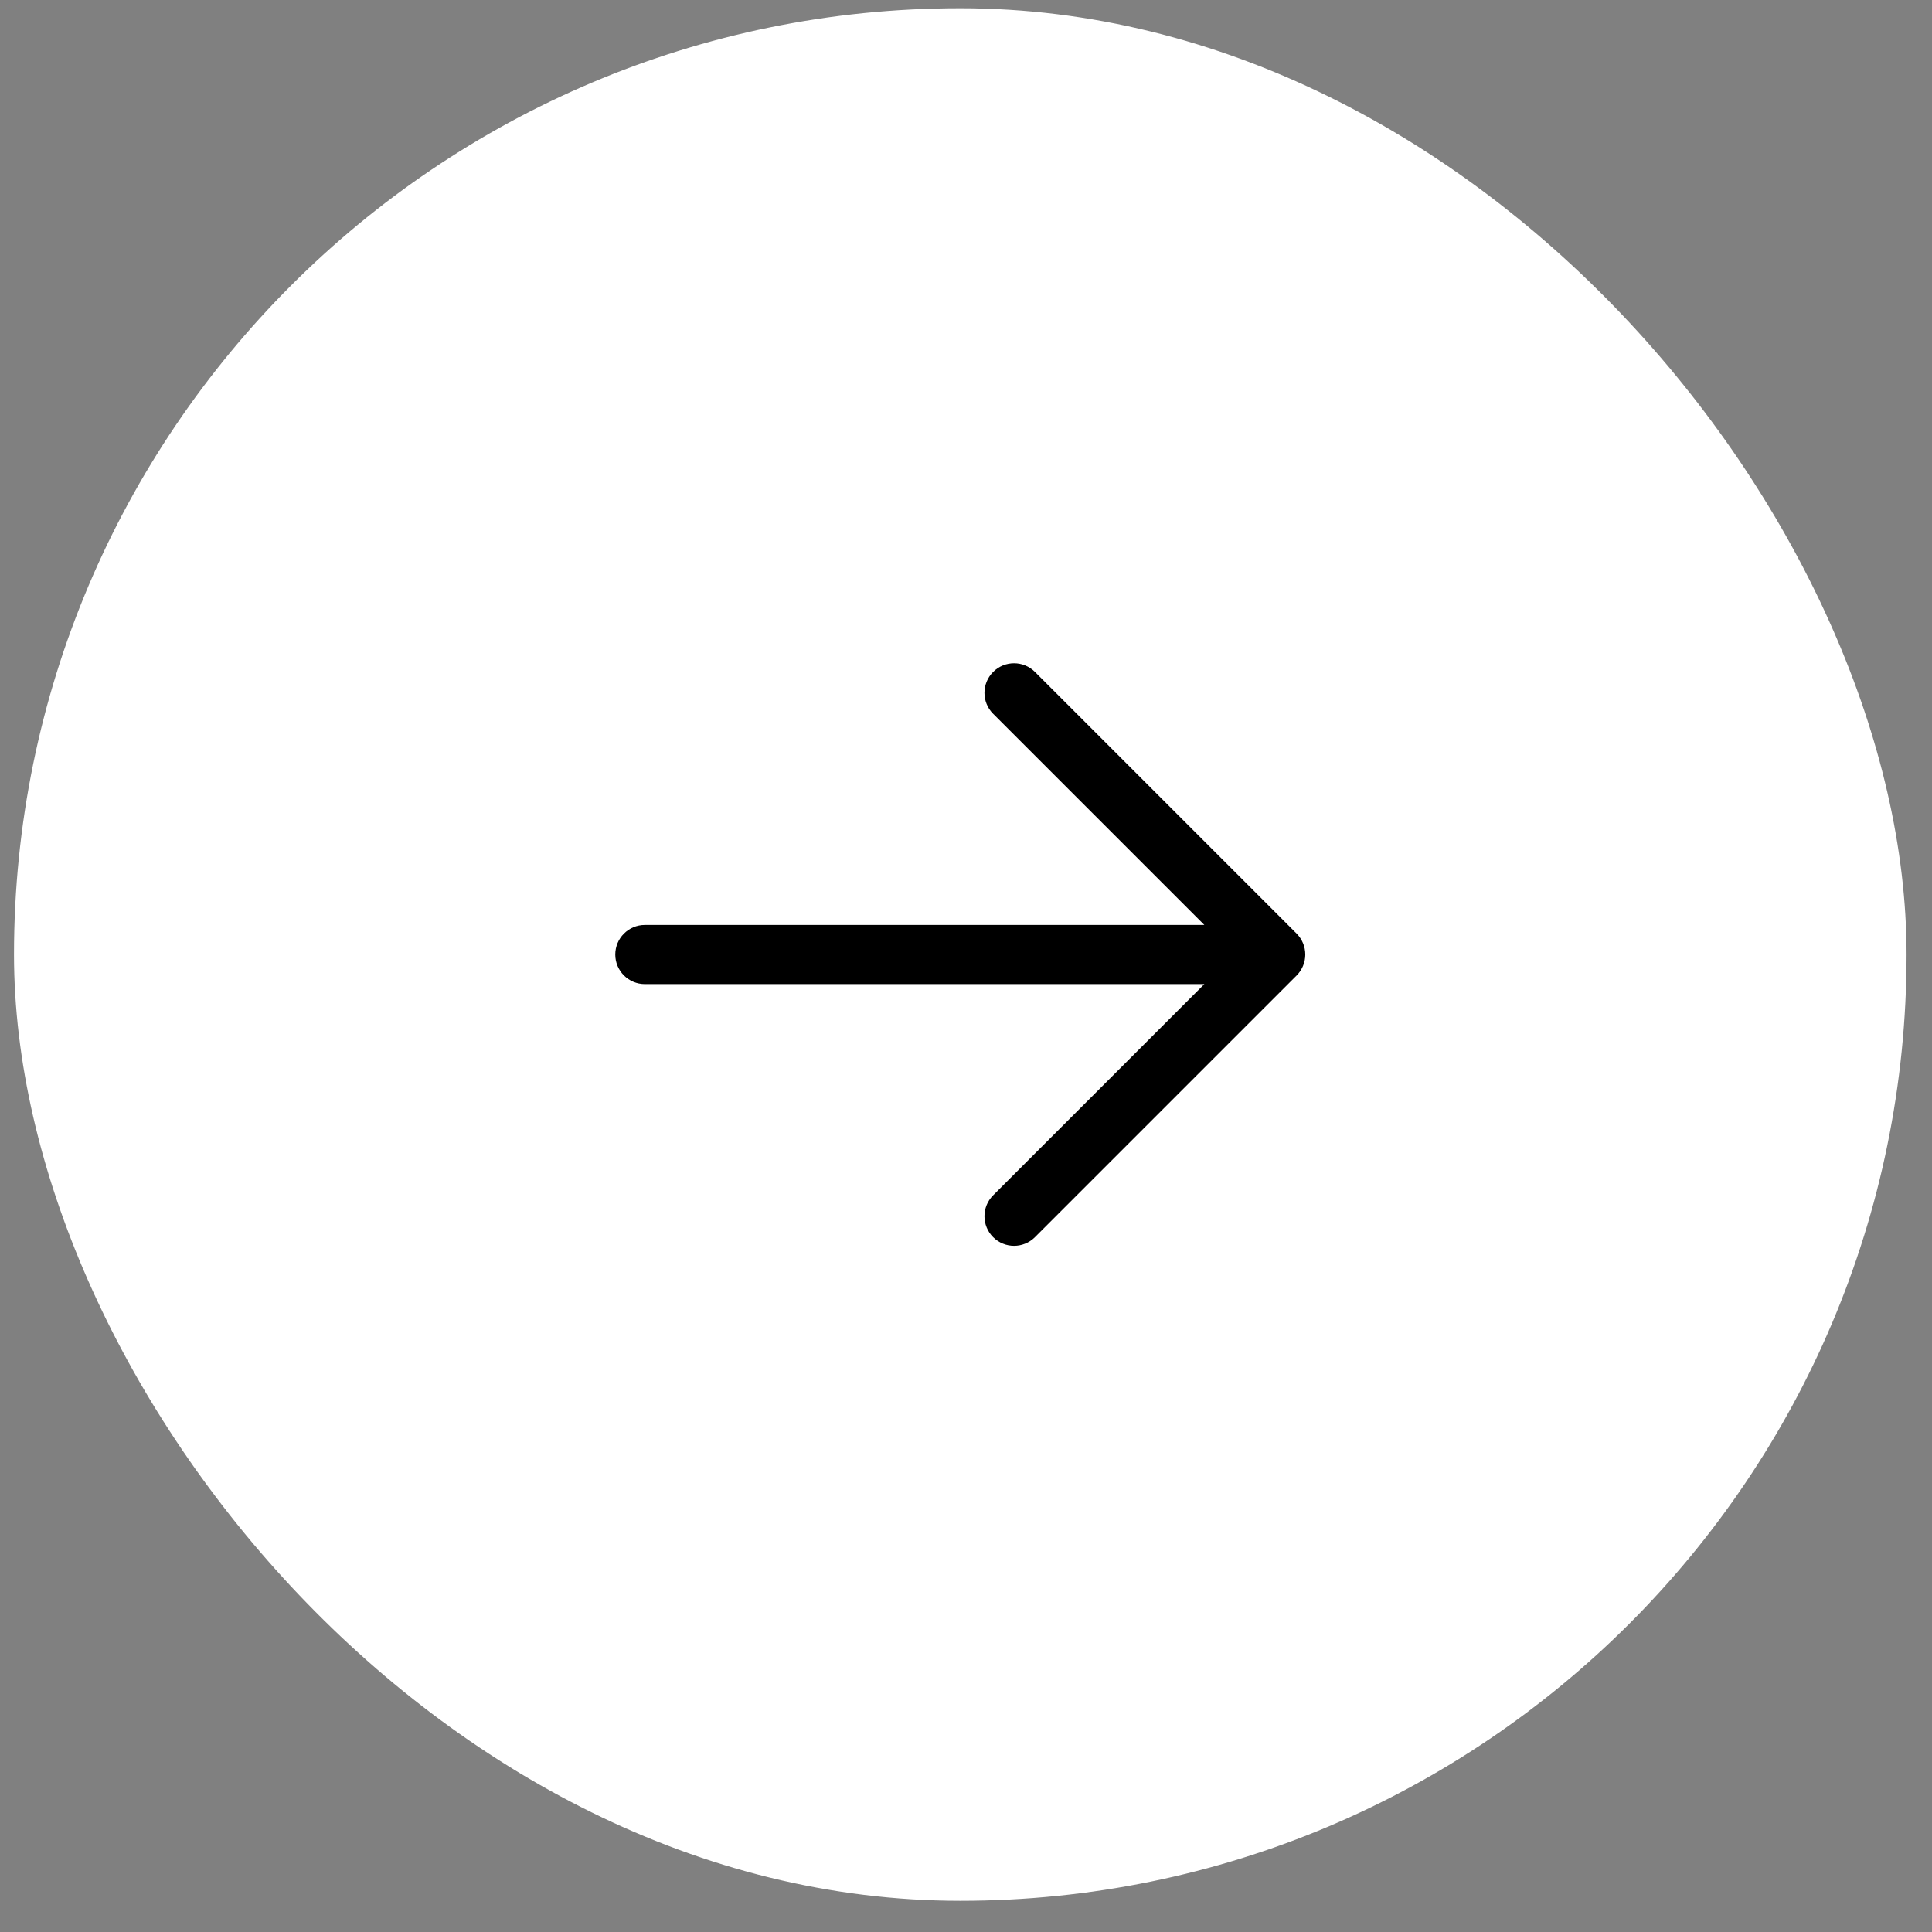
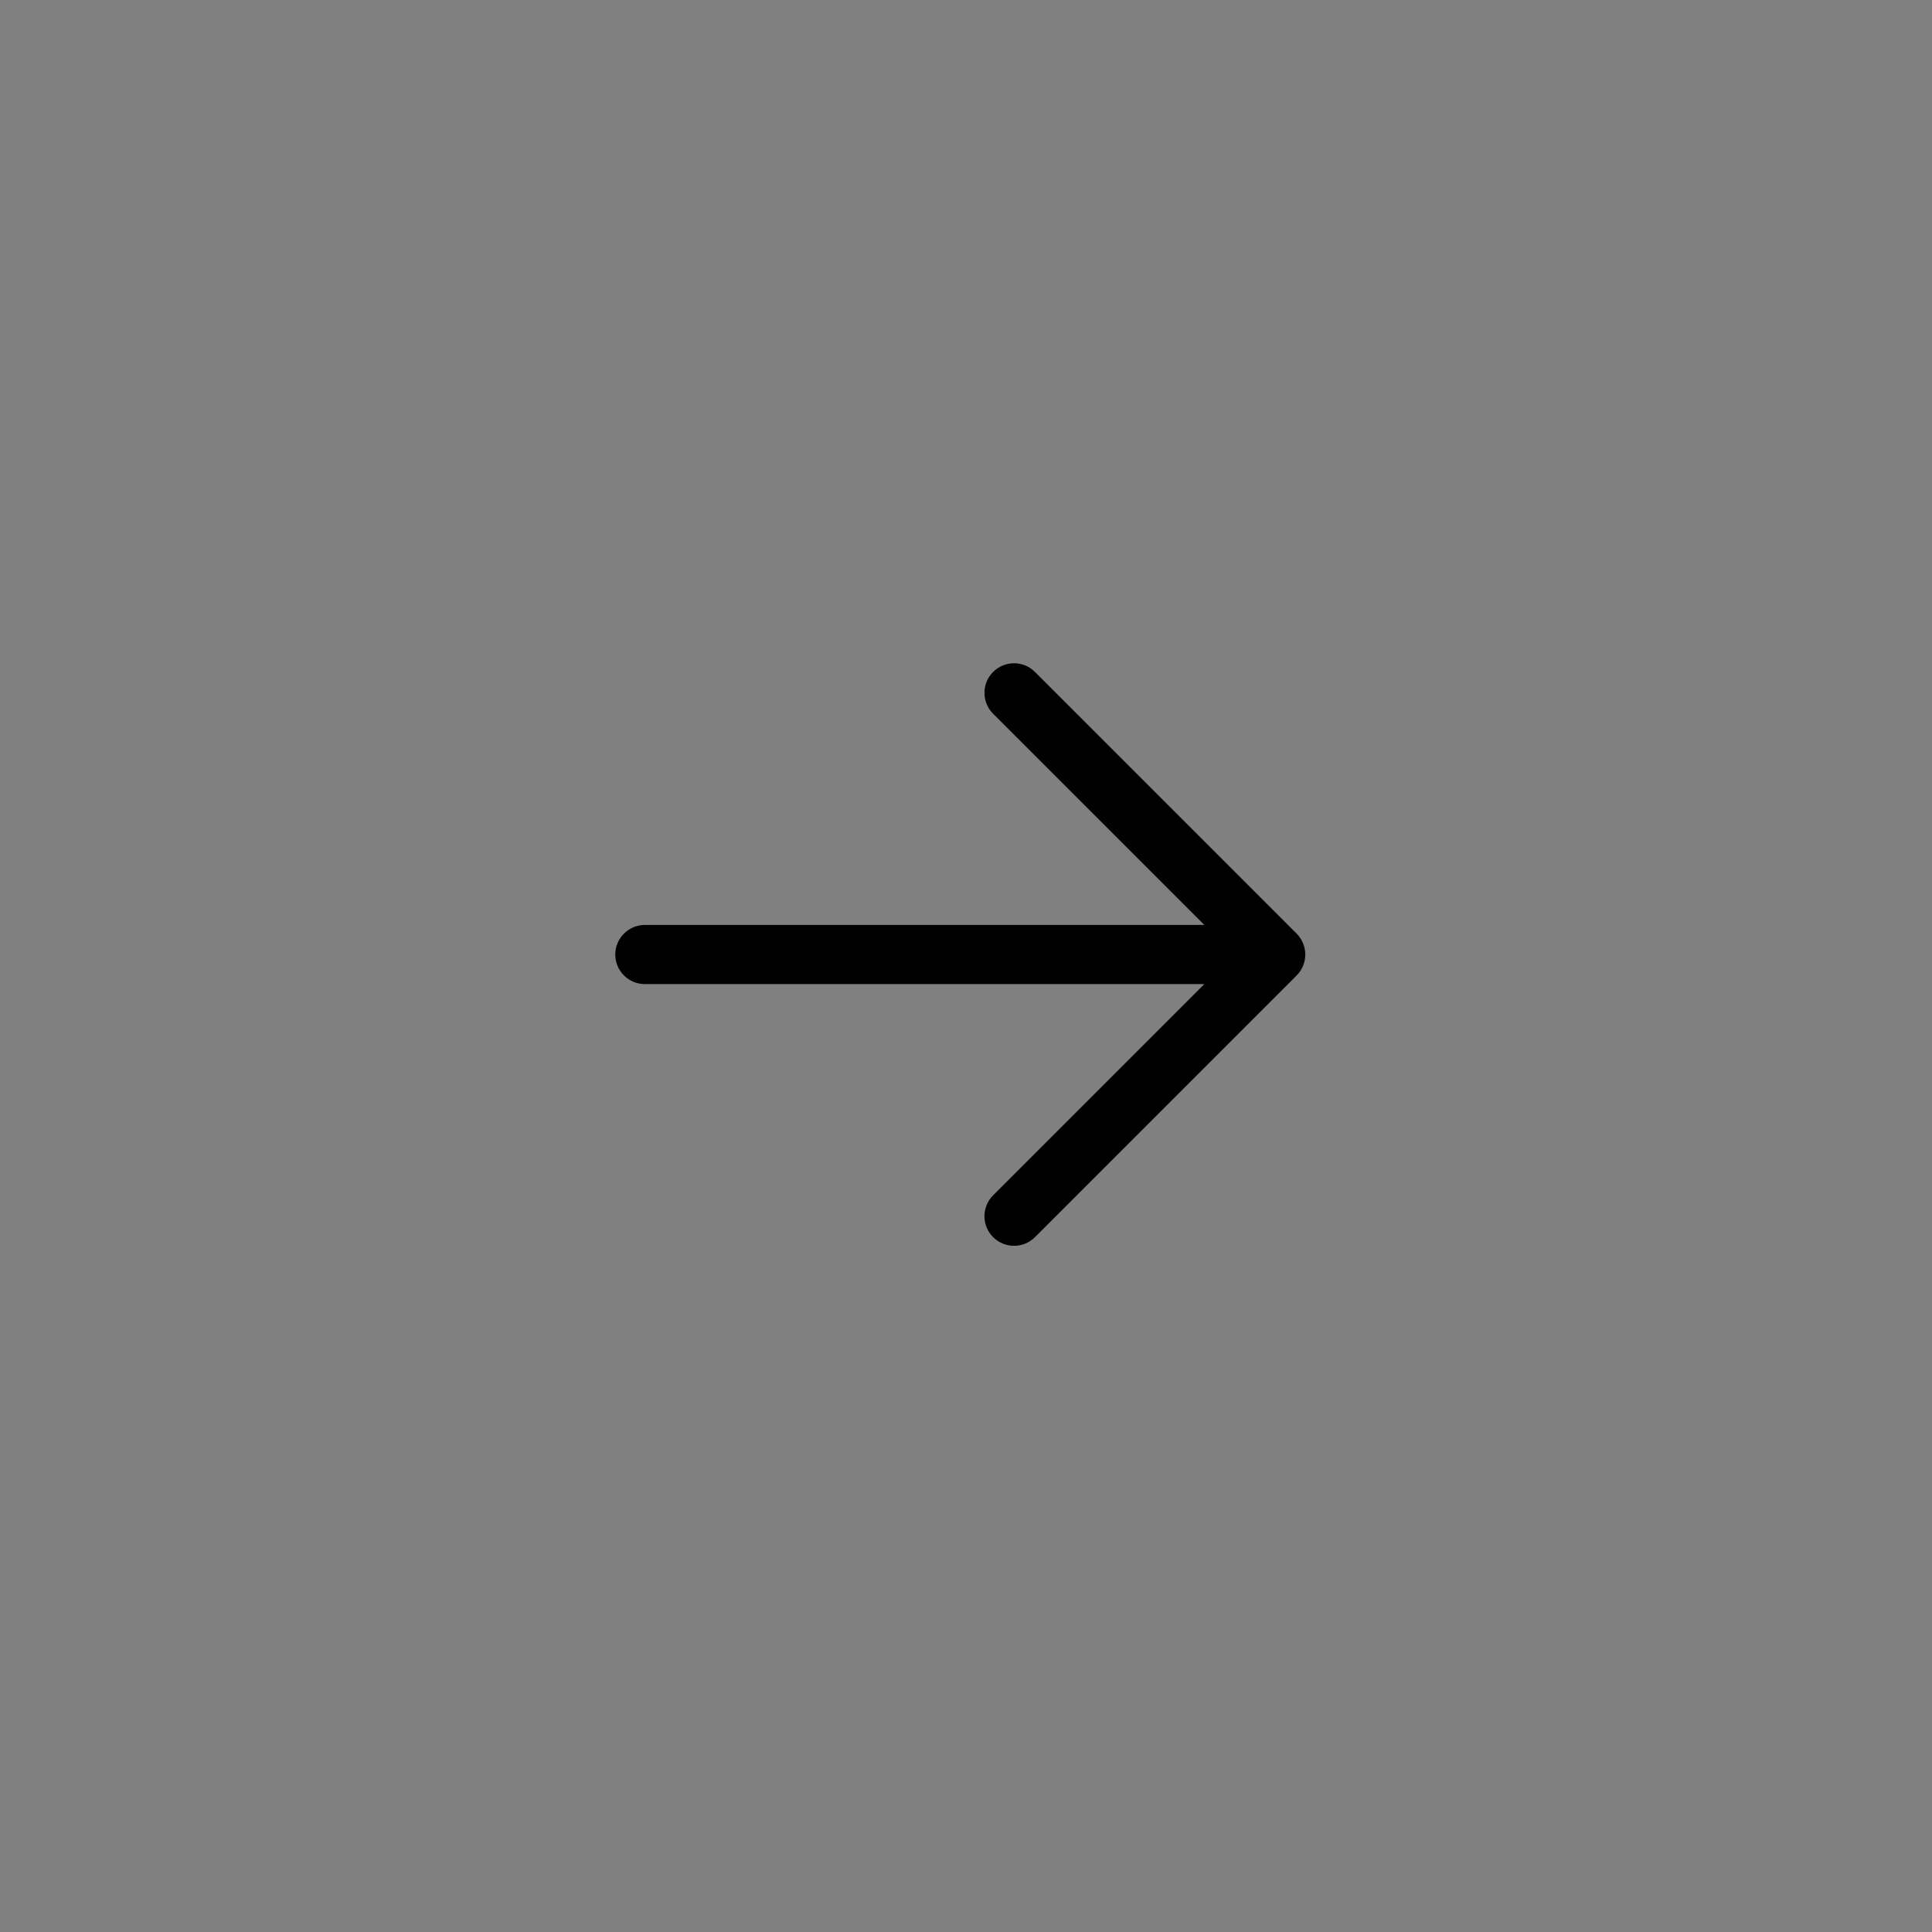
<svg xmlns="http://www.w3.org/2000/svg" width="49" height="49" viewBox="0 0 49 49" fill="none">
  <rect x="0" y="0" width="49" height="49" fill="#808080" stroke="none" />
-   <rect x="0.355" y="0.209" width="48" height="48" rx="24" fill="white" />
  <path fill-rule="evenodd" clip-rule="evenodd" d="M25.188 31.377C25.481 31.67 25.956 31.67 26.249 31.377L32.886 24.74C33.026 24.599 33.105 24.408 33.105 24.209C33.105 24.01 33.026 23.82 32.886 23.679L26.249 17.042C25.956 16.749 25.481 16.749 25.188 17.042C24.895 17.335 24.895 17.81 25.188 18.103L30.545 23.459L16.355 23.459C15.941 23.459 15.605 23.795 15.605 24.209C15.605 24.623 15.941 24.959 16.355 24.959L30.545 24.959L25.188 30.316C24.895 30.609 24.895 31.084 25.188 31.377Z" fill="black" />
</svg>